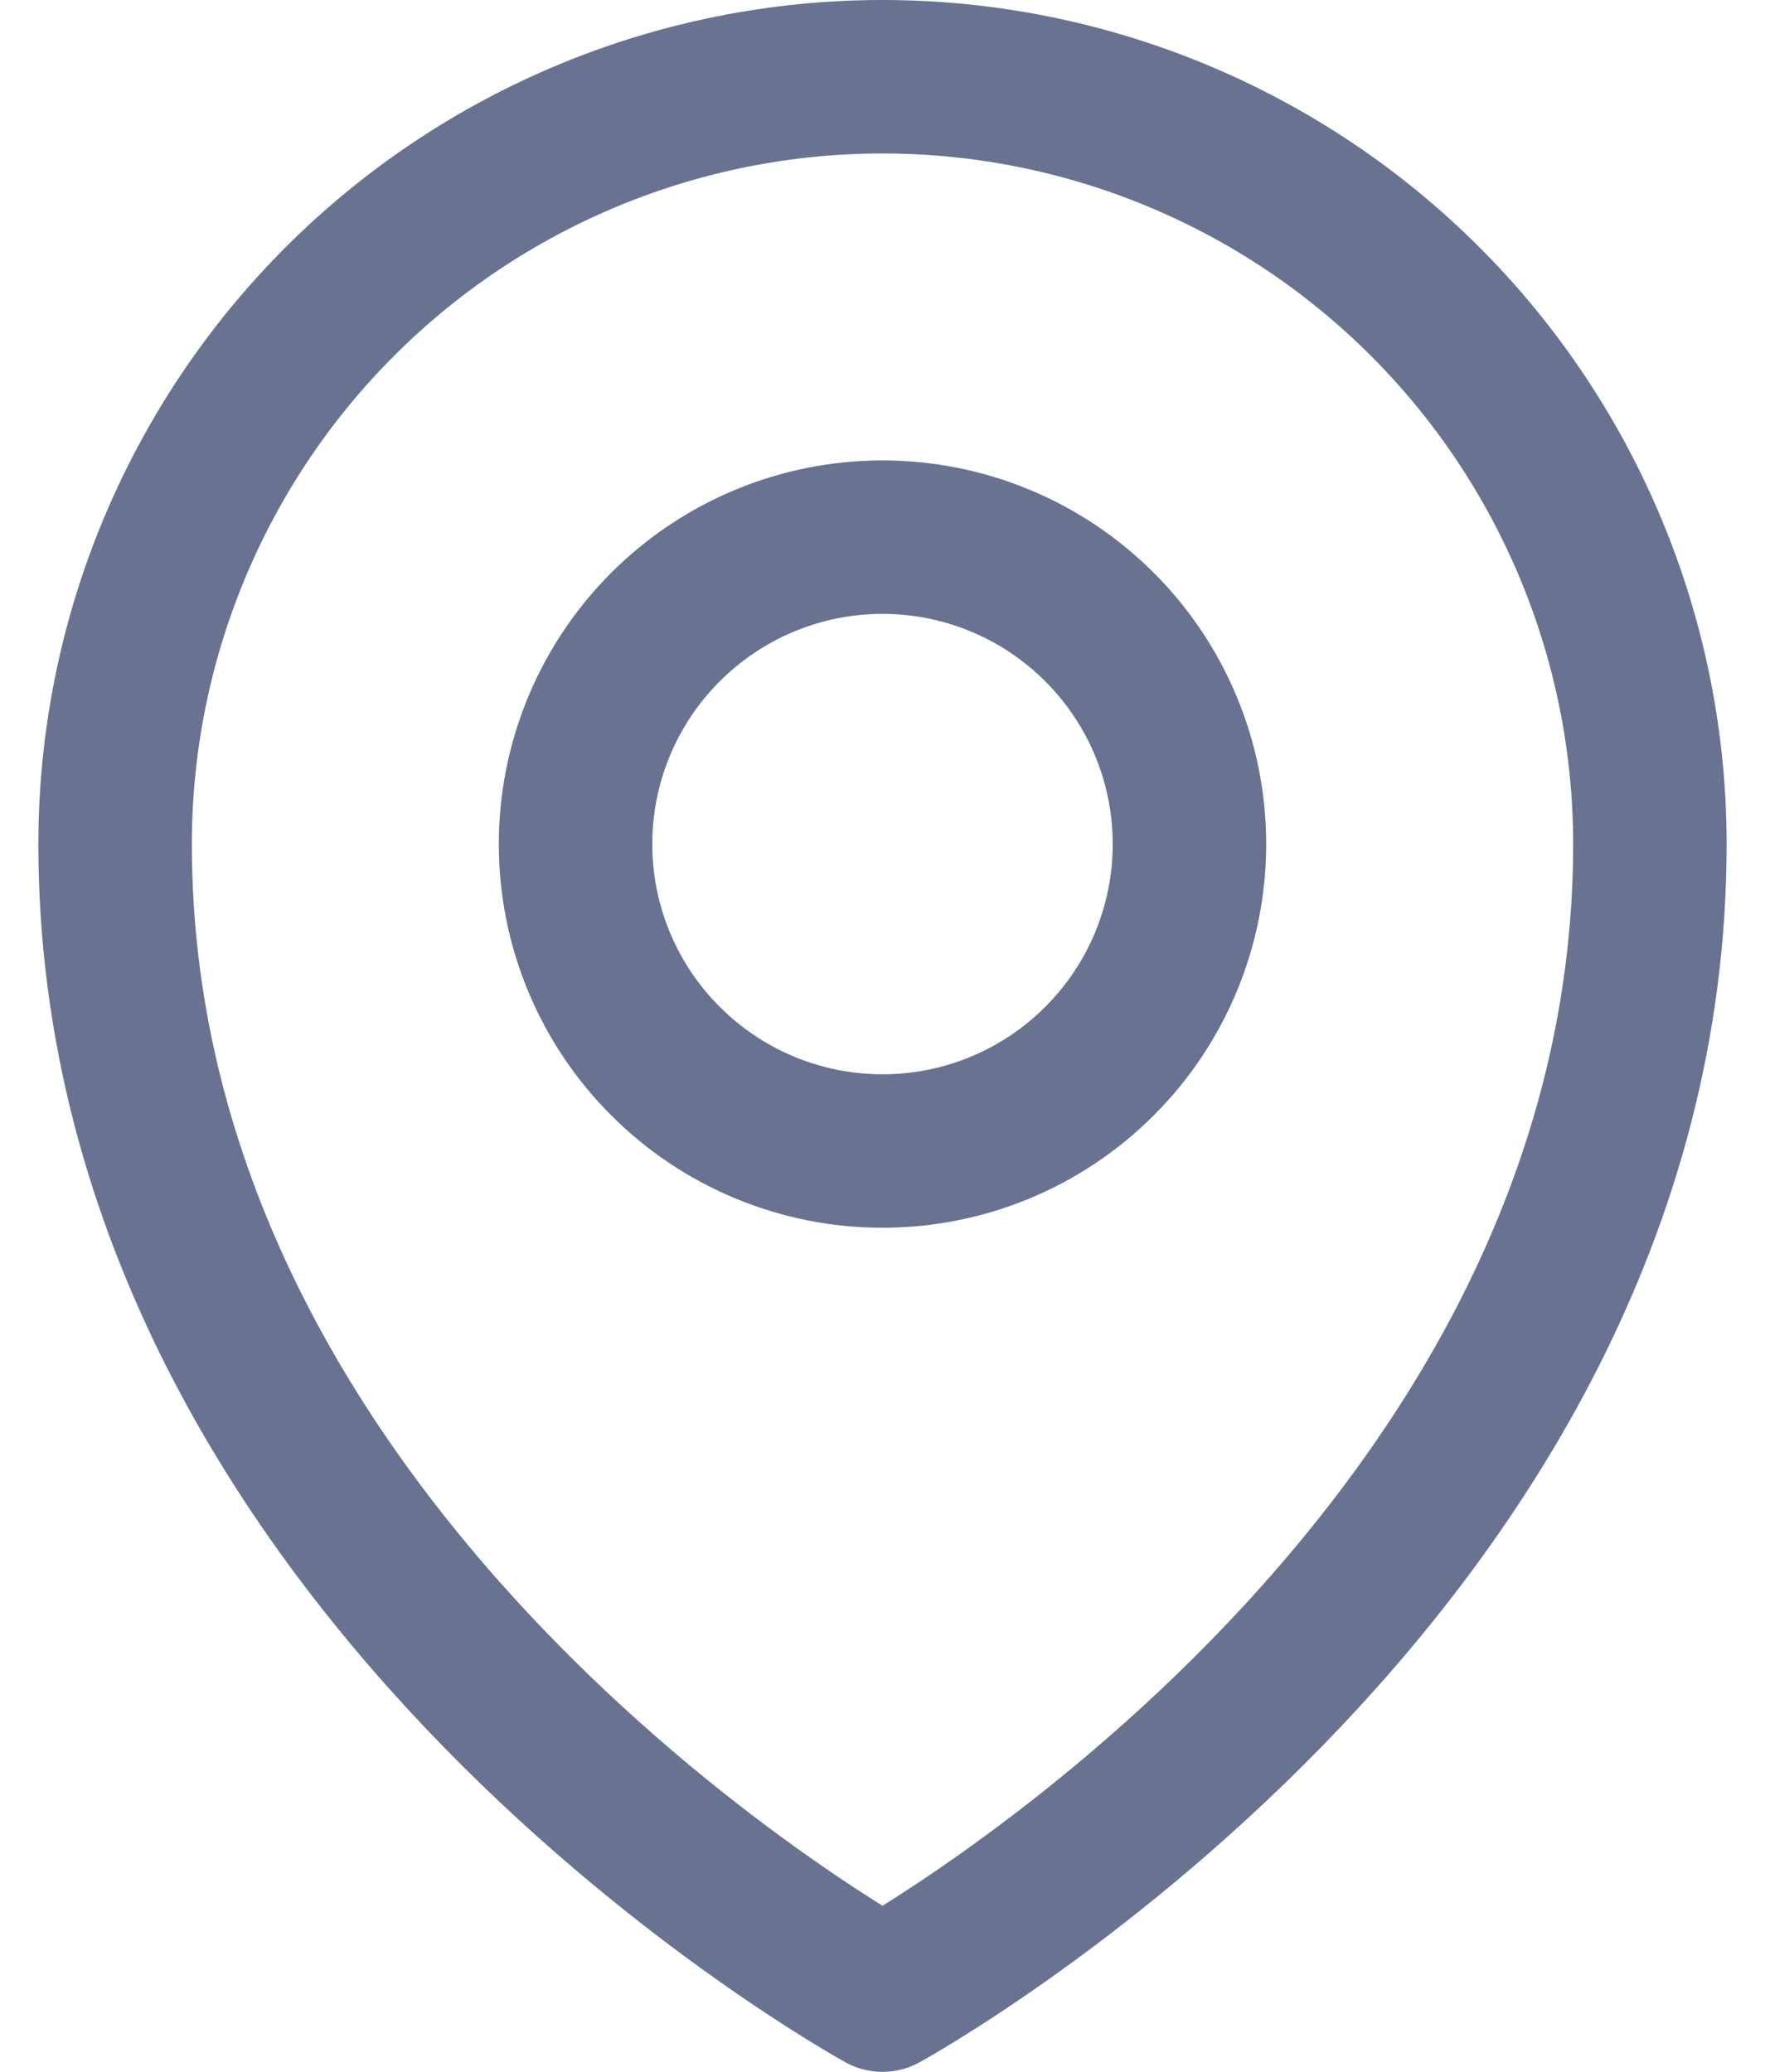
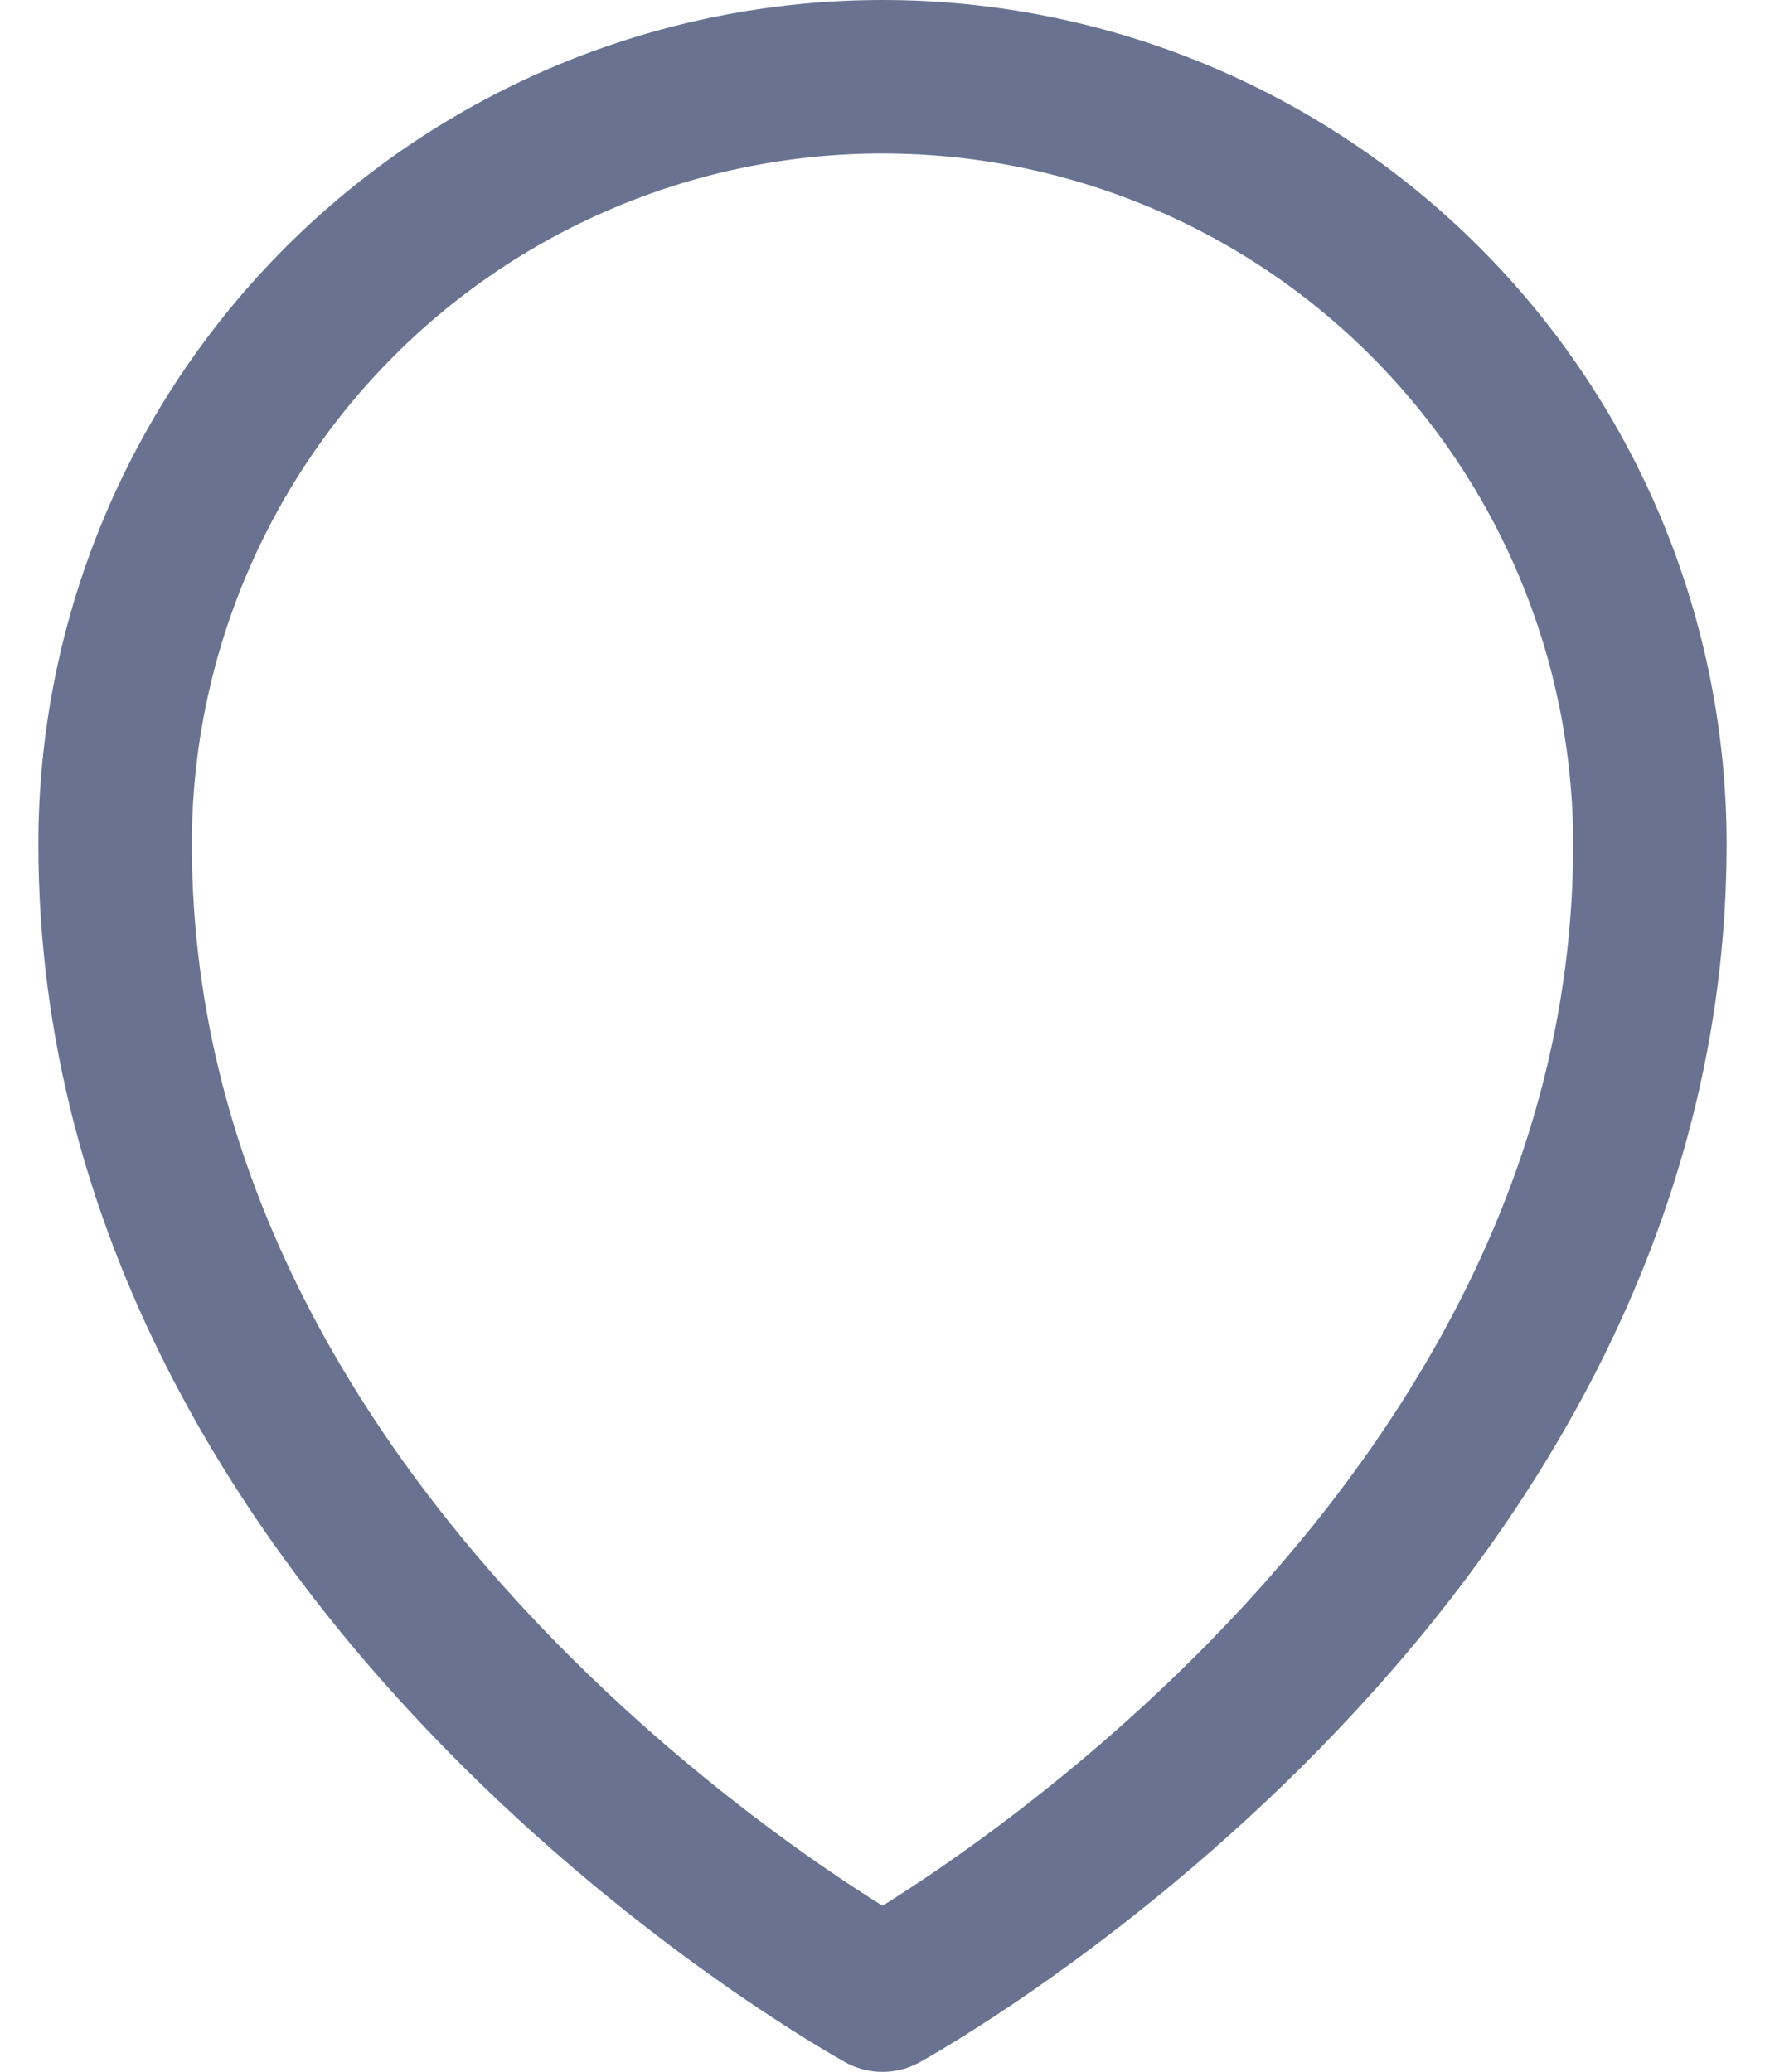
<svg xmlns="http://www.w3.org/2000/svg" width="23" height="27" viewBox="0 0 23 27" fill="none">
-   <path d="M15.5 11C15.5 12.061 15.079 13.078 14.328 13.828C13.578 14.579 12.561 15 11.5 15C10.439 15 9.422 14.579 8.672 13.828C7.921 13.078 7.5 12.061 7.5 11C7.5 9.939 7.921 8.922 8.672 8.172C9.422 7.421 10.439 7 11.5 7C12.561 7 13.578 7.421 14.328 8.172C15.079 8.922 15.5 9.939 15.5 11Z" stroke="#051748" stroke-opacity="0.6" stroke-width="2" stroke-linecap="round" stroke-linejoin="round" />
  <path d="M21.5 11C21.5 20.523 11.5 26 11.5 26C11.5 26 1.5 20.523 1.5 11C1.5 8.348 2.554 5.804 4.429 3.929C6.304 2.054 8.848 1 11.5 1C14.152 1 16.696 2.054 18.571 3.929C20.446 5.804 21.5 8.348 21.5 11Z" stroke="#051748" stroke-opacity="0.6" stroke-width="2" stroke-linecap="round" stroke-linejoin="round" />
</svg>